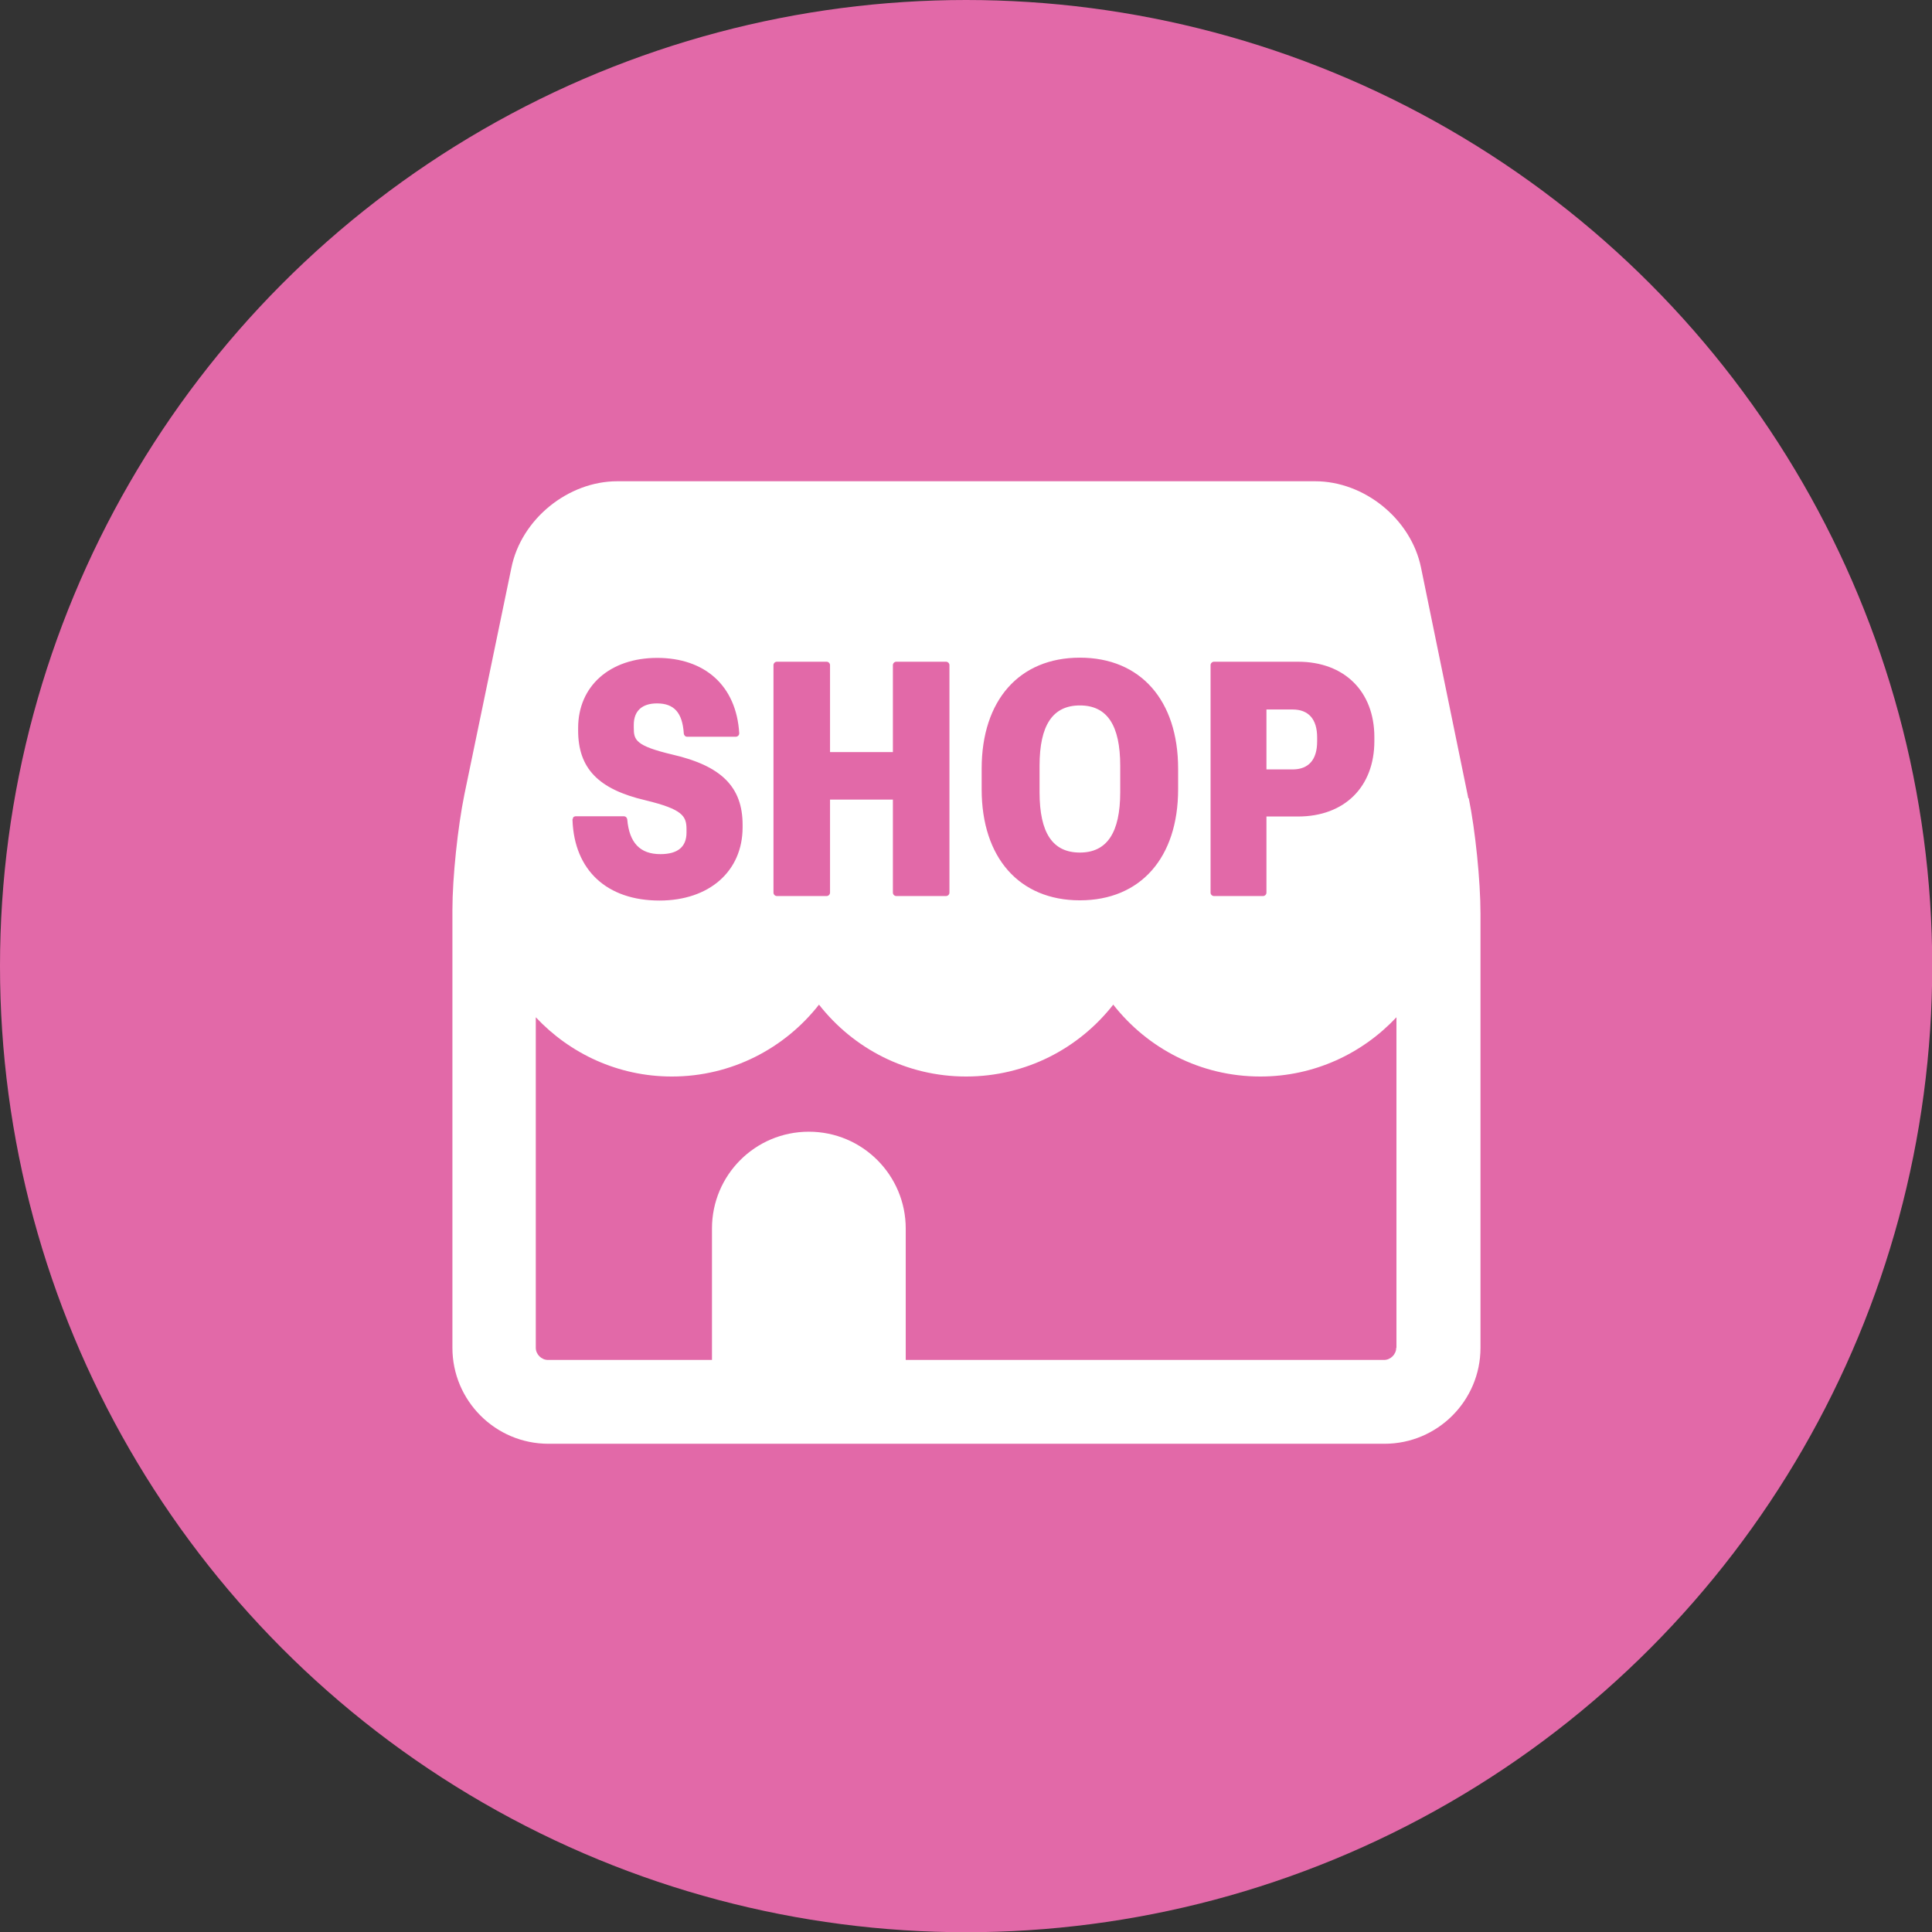
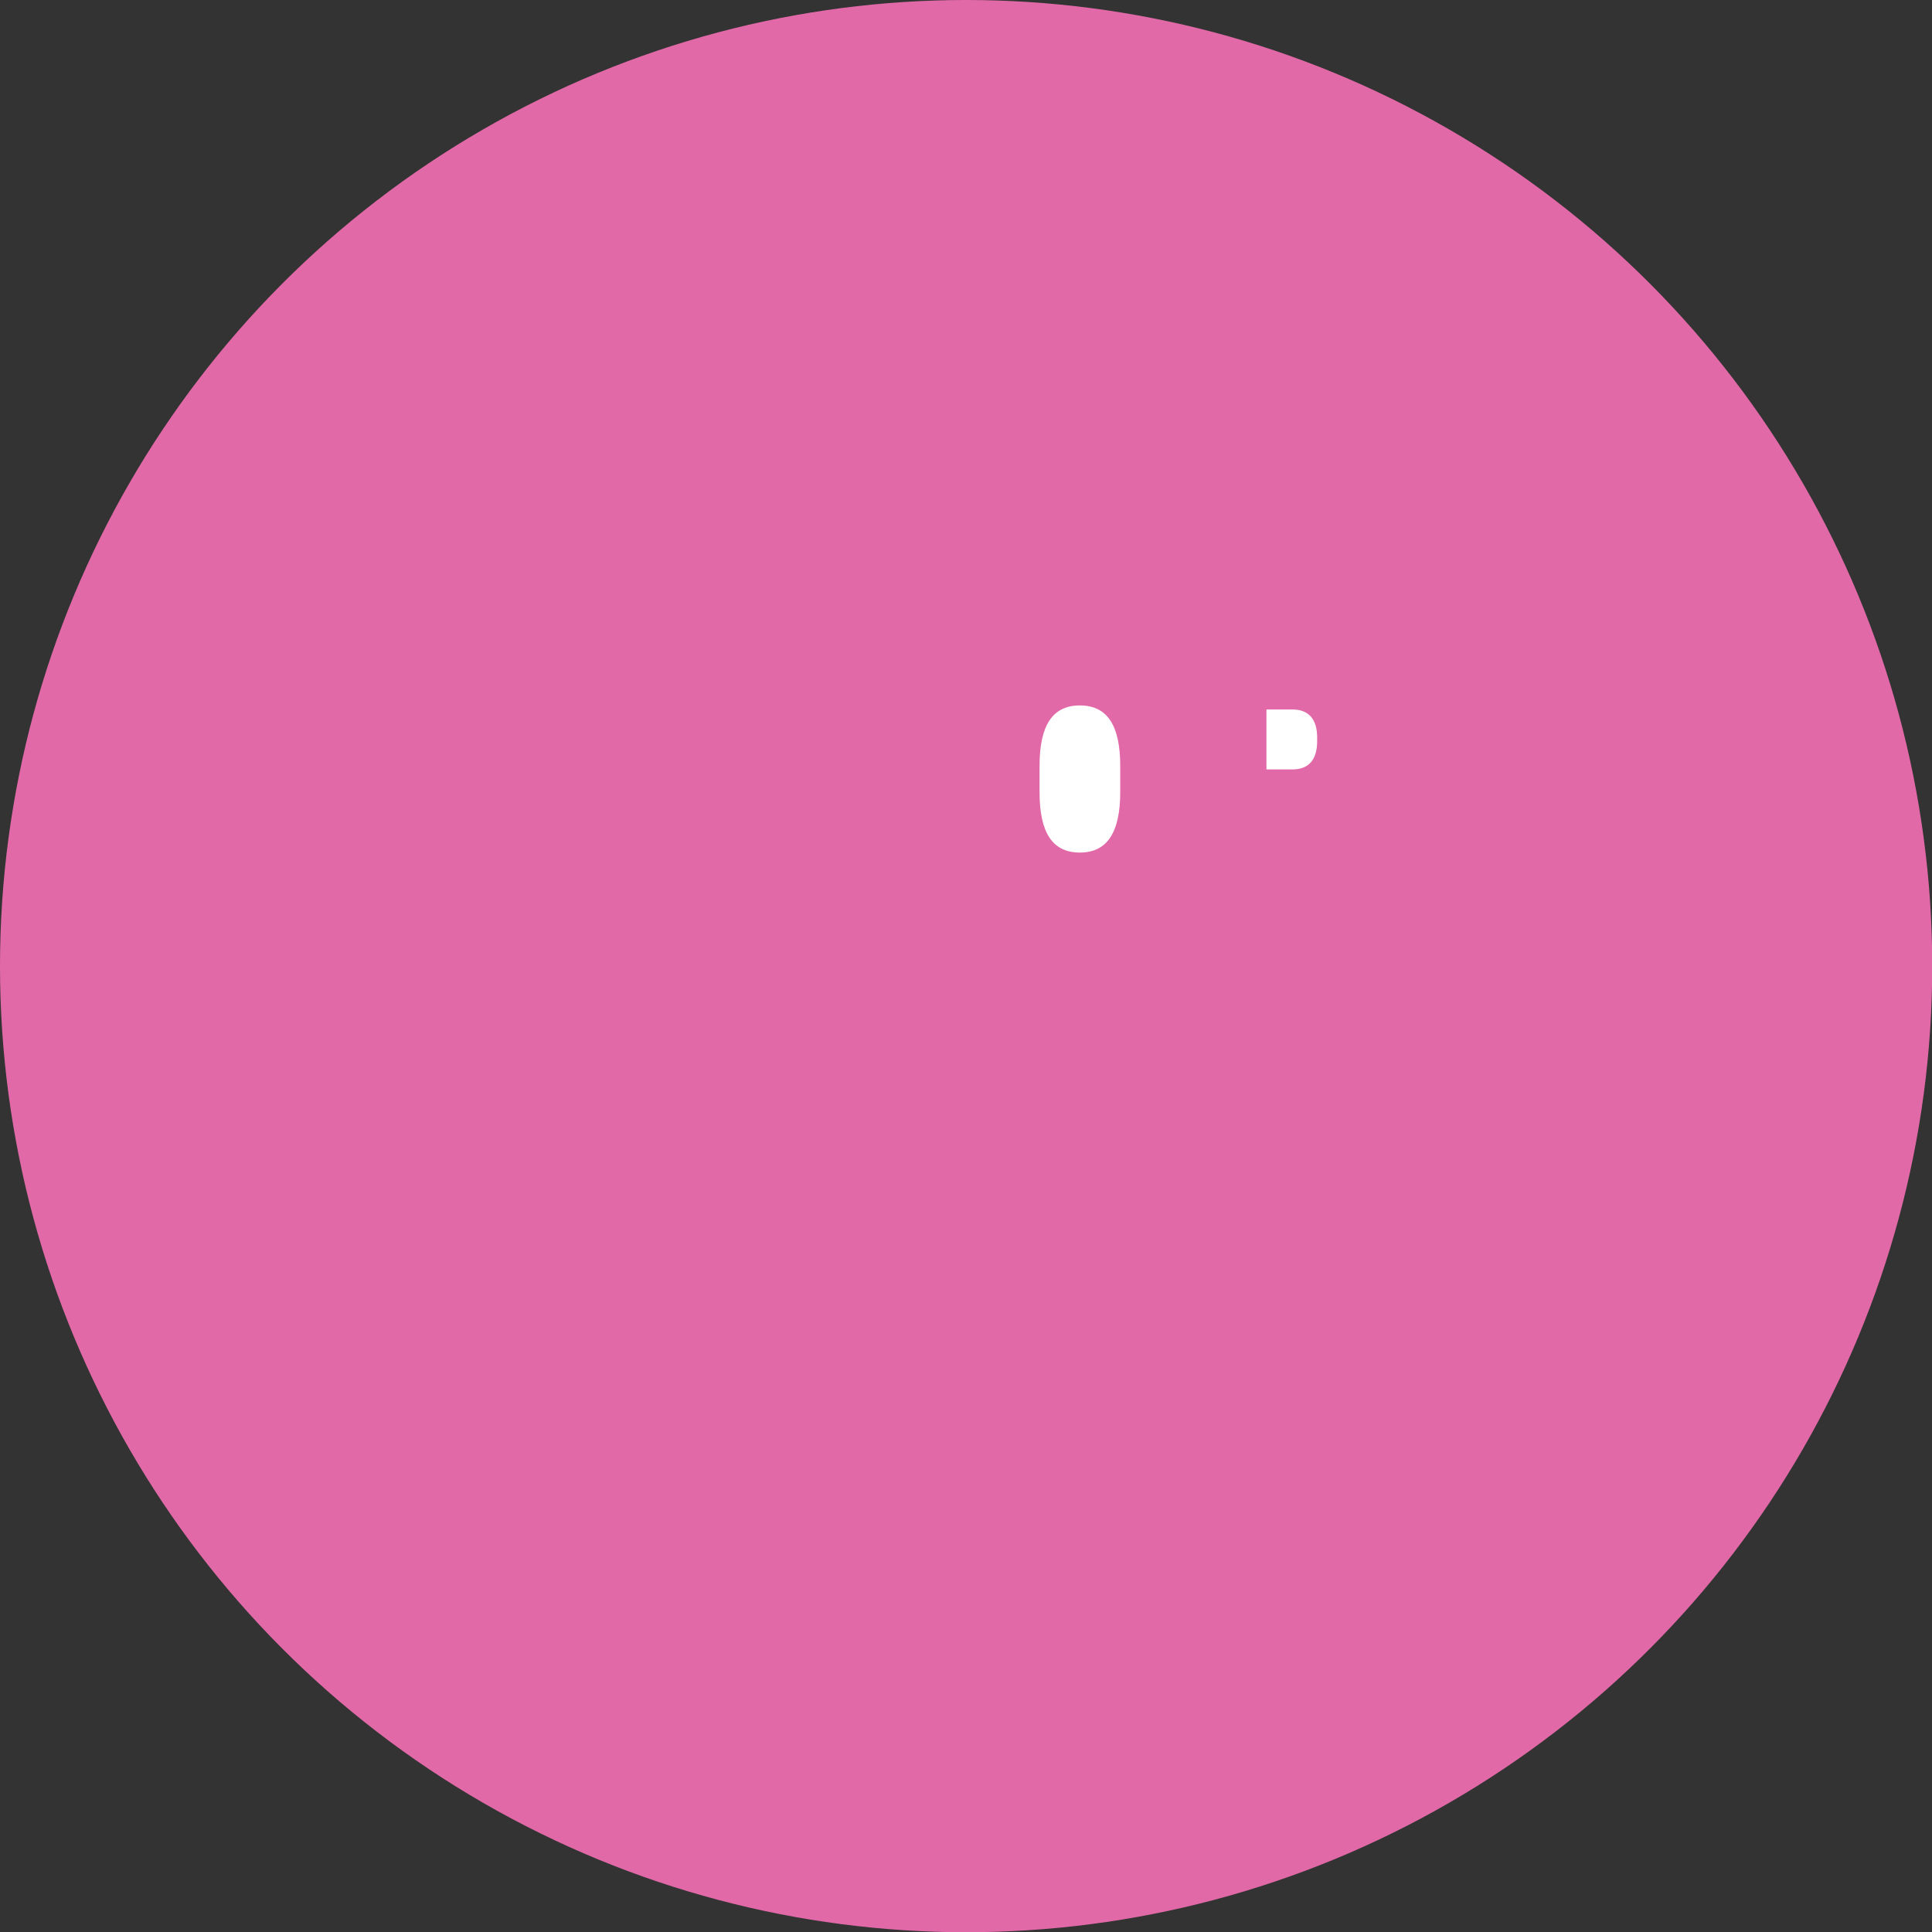
<svg xmlns="http://www.w3.org/2000/svg" id="_レイヤー_2" data-name="レイヤー 2" viewBox="0 0 85.75 85.75">
  <rect x="0" y="0" width="85.75" height="85.75" fill="#333333" stroke="none" />
  <g id="_テキスト" data-name="テキスト">
    <circle cx="42.88" cy="42.88" r="42.88" fill="#e269a8" />
    <path d="M47.93,37.84c1.2,0,1.79-.88,1.79-2.68v-1.17c0-1.8-.58-2.68-1.79-2.68s-1.79.88-1.79,2.68v1.17c0,1.81.58,2.68,1.79,2.68Z" fill="#fff" />
    <path d="M58.46,32.9v-.17c0-.81-.38-1.24-1.09-1.24h-1.16v2.66h1.16c.71,0,1.09-.43,1.09-1.24Z" fill="#fff" />
-     <path d="M65.17,35.43l-2.1-10.24c-.44-2.15-2.51-3.83-4.7-3.83h-30.97c-2.19,0-4.26,1.68-4.7,3.83l-2.09,10.08c-.29,1.42-.53,3.67-.53,5.12v19.43c0,2.35,1.91,4.26,4.26,4.26h37.11c2.35,0,4.26-1.91,4.26-4.26v-19.27c0-1.45-.23-3.7-.52-5.12ZM53.73,29.52c0-.08.07-.15.15-.15h3.73c2.06,0,3.39,1.32,3.39,3.35v.17c0,2.04-1.33,3.35-3.39,3.35h-1.4v3.38c0,.08-.07.15-.15.15h-2.18c-.08,0-.15-.07-.15-.15v-10.1ZM43.57,34.12c0-3.04,1.67-4.93,4.36-4.93s4.36,1.89,4.36,4.93v.91c0,3.04-1.67,4.93-4.36,4.93s-4.36-1.89-4.36-4.93v-.91ZM34.33,29.52c0-.08.07-.15.15-.15h2.21c.08,0,.15.07.15.15v3.86h2.79v-3.86c0-.08.07-.15.15-.15h2.21c.08,0,.15.07.15.15v10.1c0,.08-.07.15-.15.15h-2.21c-.08,0-.15-.07-.15-.15v-4.13h-2.79v4.13c0,.08-.07.15-.15.15h-2.21c-.08,0-.15-.07-.15-.15v-10.1ZM25.43,36.28s.07-.05.11-.05h2.15c.08,0,.14.06.15.14.09,1.04.57,1.54,1.47,1.54.77,0,1.16-.32,1.16-.96v-.14c0-.59-.17-.89-1.82-1.29-2.1-.49-2.99-1.42-2.99-3.1v-.11c0-1.86,1.41-3.11,3.51-3.11s3.51,1.22,3.64,3.34c0,.04-.01.08-.04.11-.03.03-.07.05-.11.05h-2.16c-.08,0-.14-.06-.15-.14-.06-.93-.43-1.34-1.19-1.34-.67,0-1.03.34-1.03.95v.13c0,.54.07.8,1.71,1.19,2.18.5,3.12,1.44,3.12,3.12v.11c0,1.95-1.48,3.25-3.69,3.25-2.33,0-3.78-1.34-3.86-3.57,0-.04.01-.08.04-.11ZM61.97,59.82c0,.29-.25.54-.54.54h-21.23v-5.83c0-2.37-1.92-4.3-4.3-4.3s-4.3,1.92-4.3,4.3v5.83h-7.28c-.29,0-.54-.25-.54-.54v-14.67c1.51,1.61,3.65,2.63,6.04,2.63,2.65,0,5.01-1.25,6.53-3.19,1.52,1.94,3.87,3.19,6.53,3.19s5.01-1.25,6.53-3.19c1.52,1.94,3.87,3.19,6.53,3.19,2.39,0,4.53-1.02,6.04-2.63v14.67Z" fill="#fff" />
  </g>
</svg>